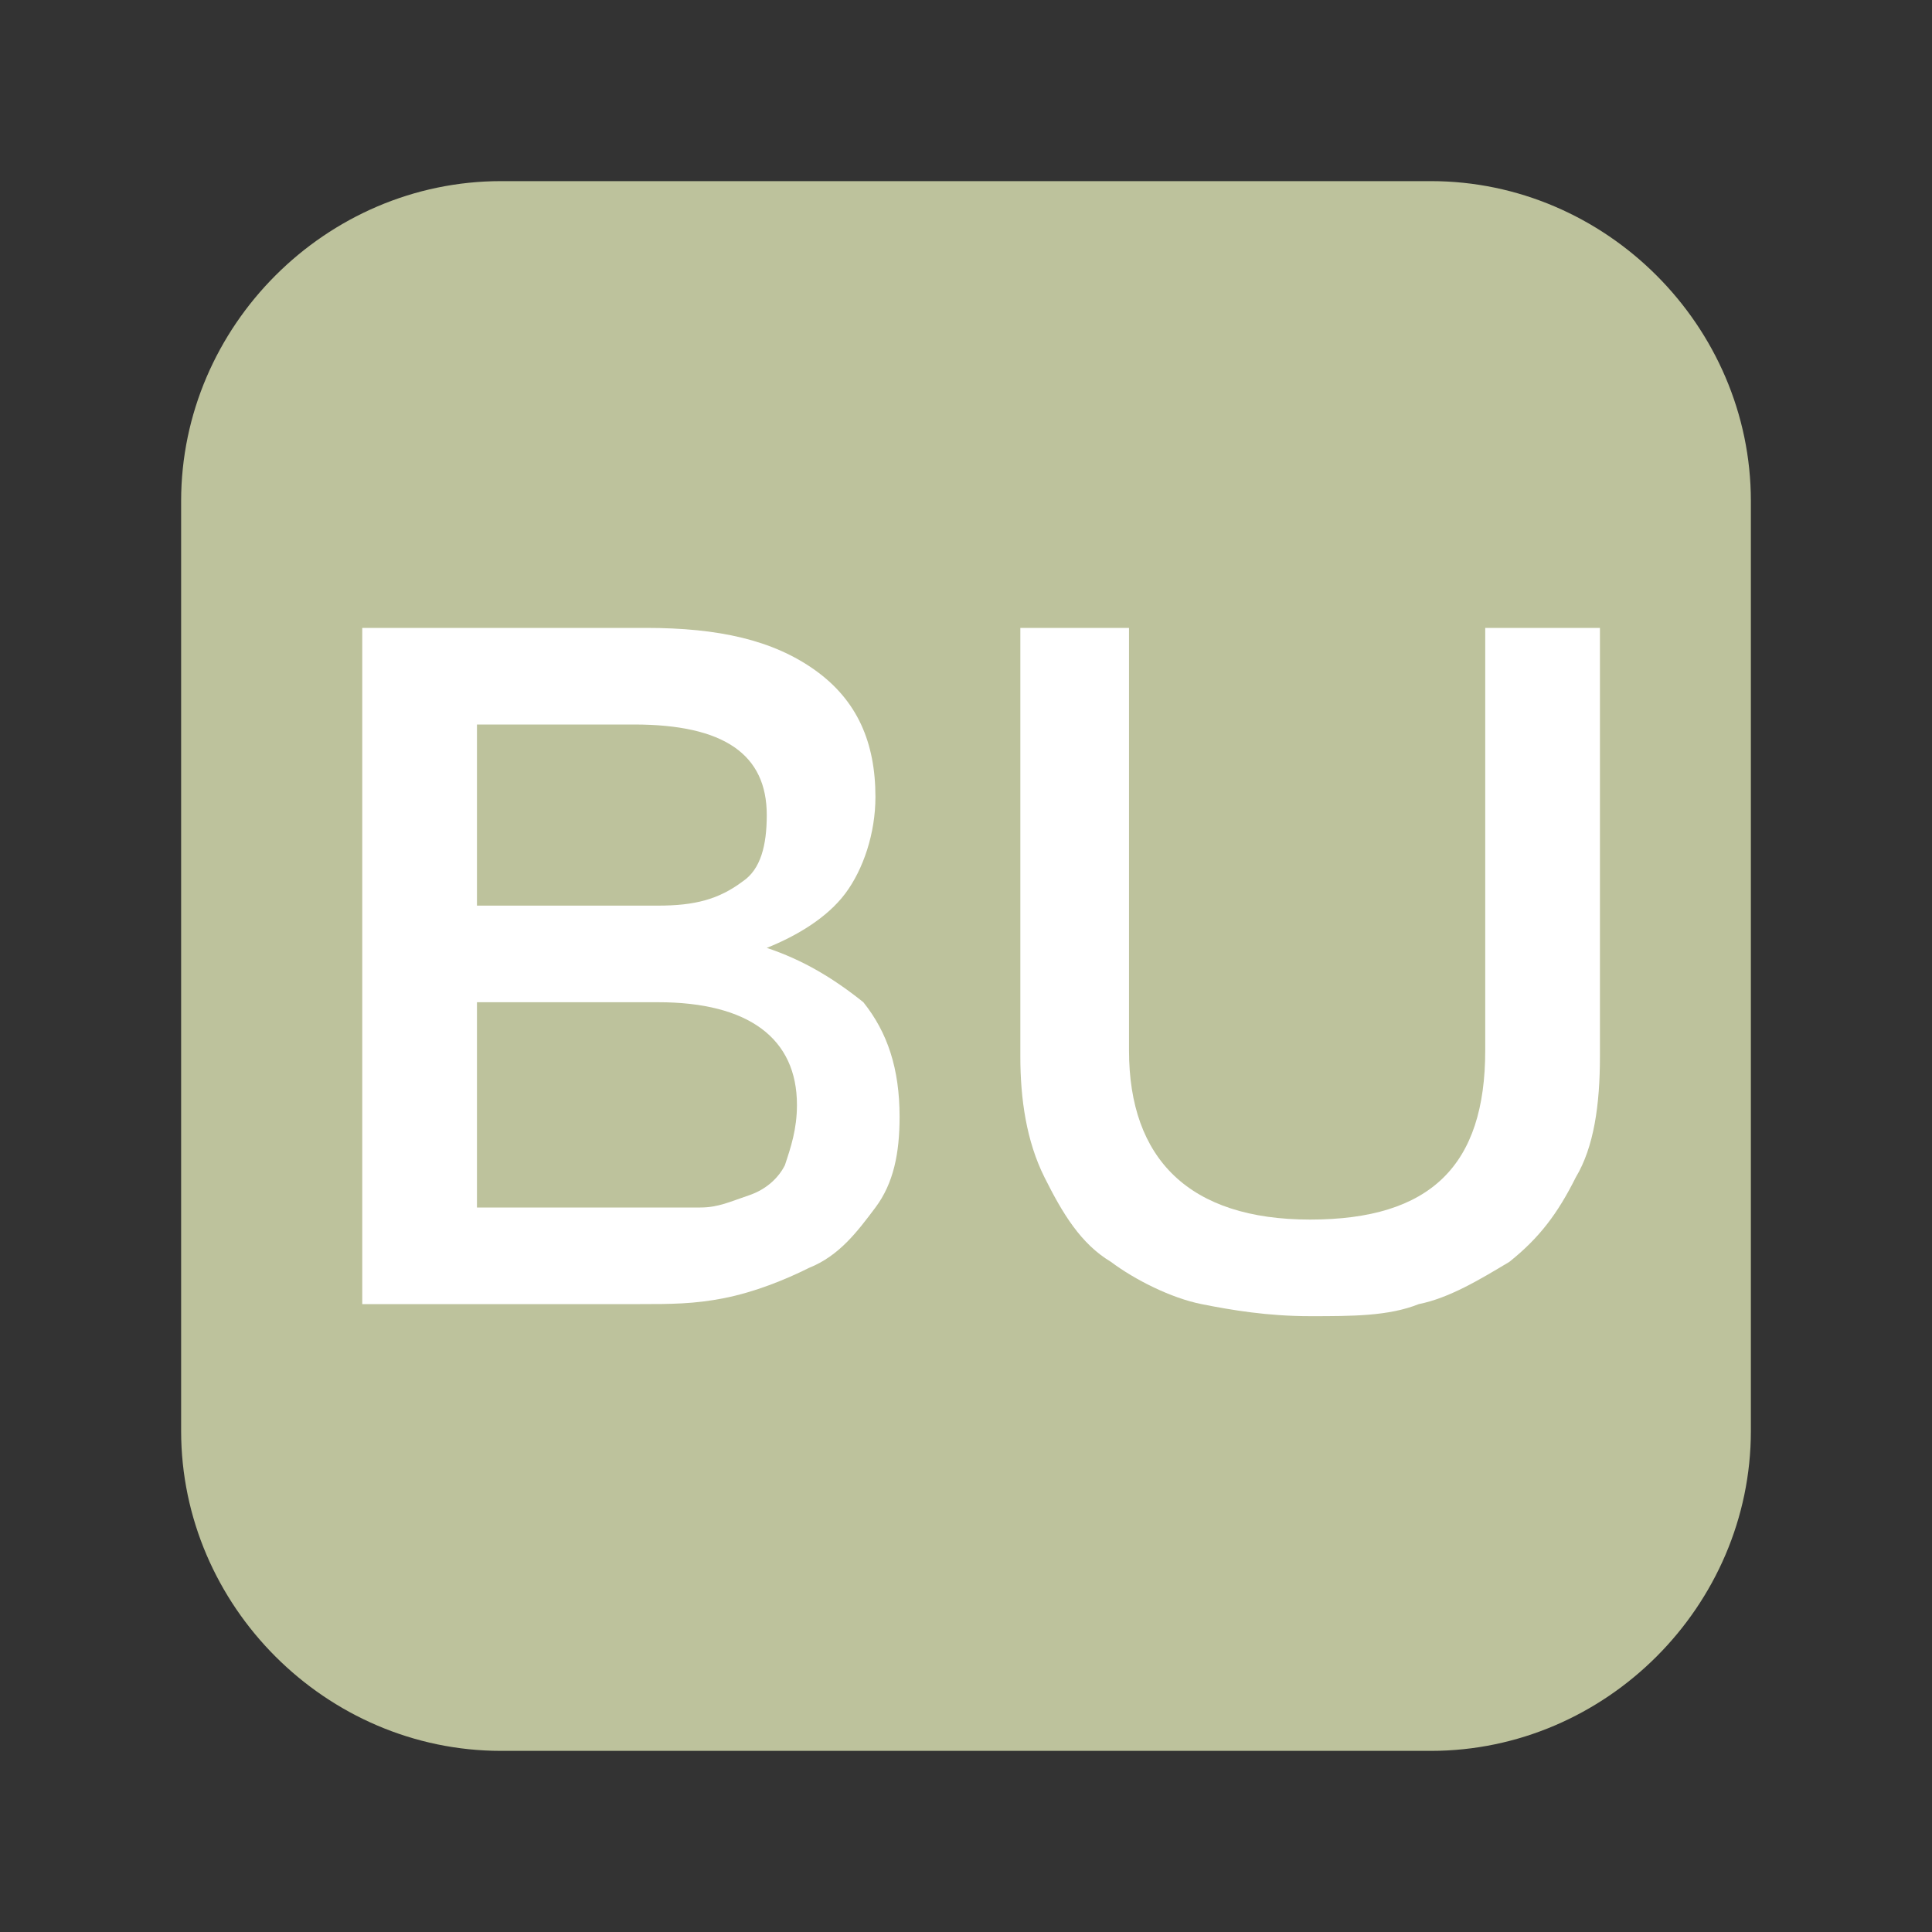
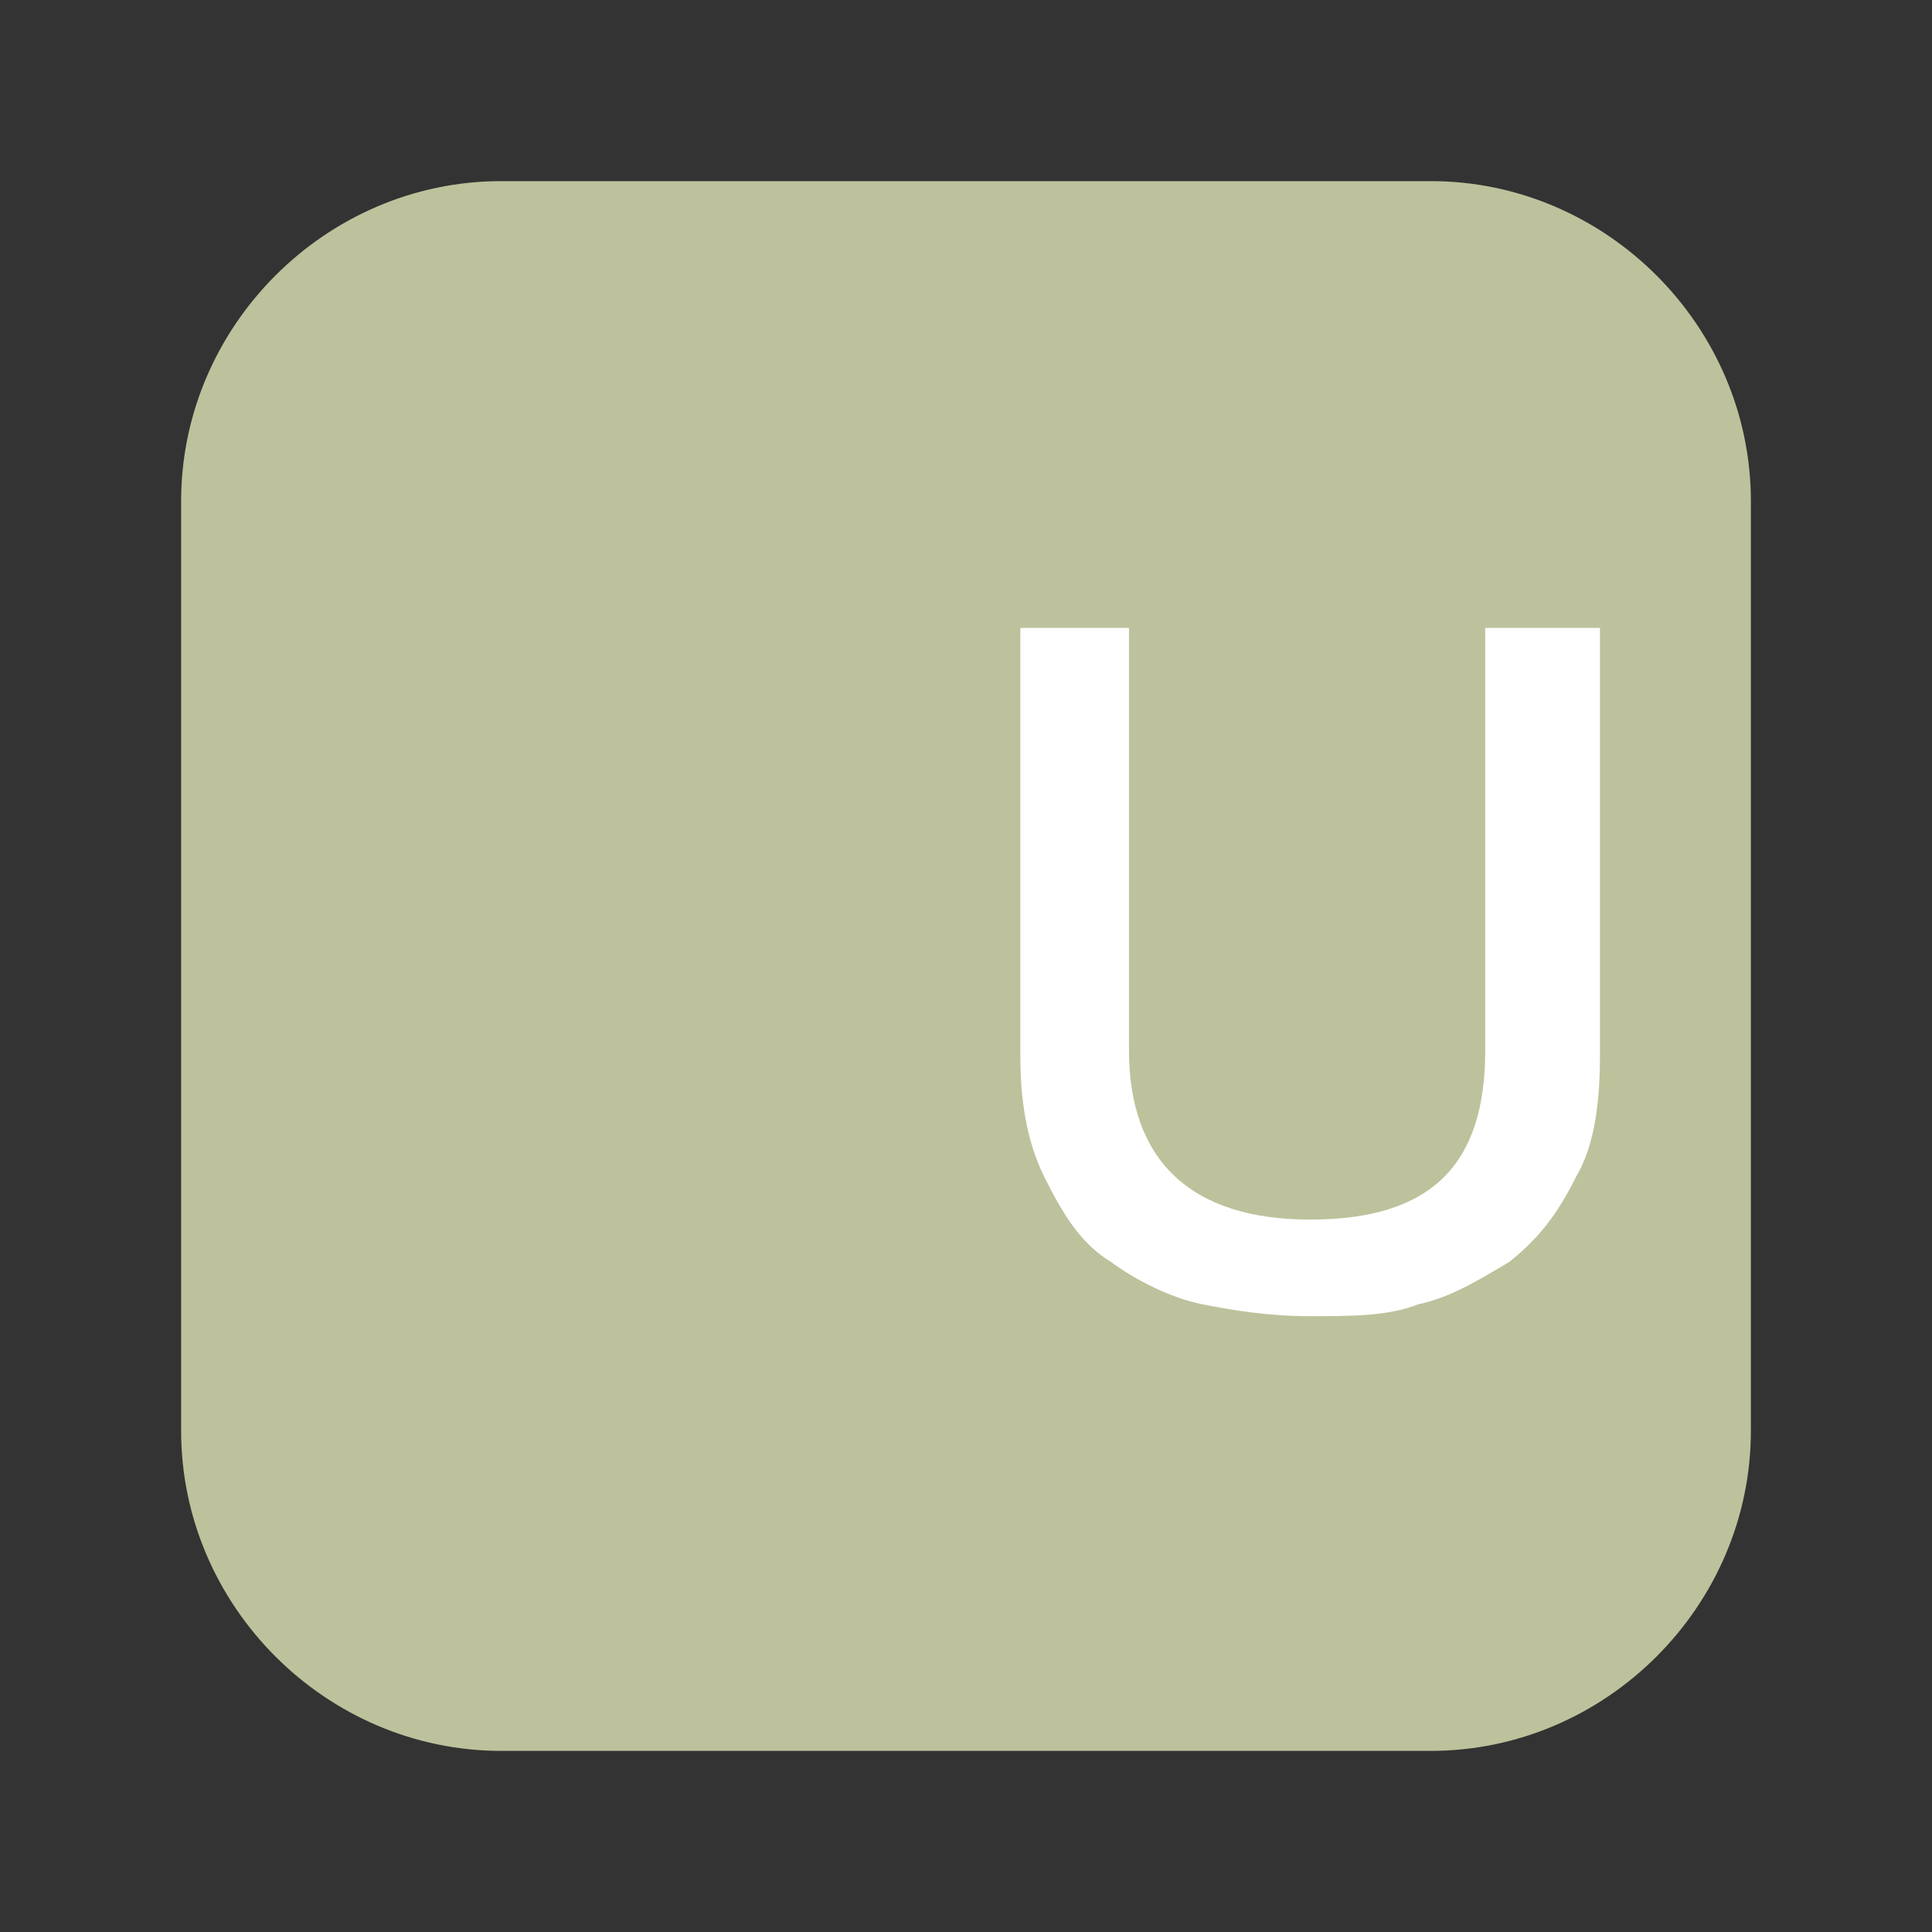
<svg xmlns="http://www.w3.org/2000/svg" version="1.1" id="Слой_1" x="0px" y="0px" viewBox="0 0 32 32" style="enable-background:new 0 0 32 32;" xml:space="preserve">
  <rect x="0" y="0" width="32" height="32" fill="#333333" stroke="none" />
  <style type="text/css"> .st0{fill:#BDC29C;} .st1{display:none;} .st2{display:inline;fill:#FFFFFF;} .st3{fill:#FFFFFF;} </style>
  <path class="st0" d="M23.7,29H8.3C5.4,29,3,26.6,3,23.7V8.3C3,5.4,5.4,3,8.3,3h15.4C26.6,3,29,5.4,29,8.3v15.4 C29,26.6,26.6,29,23.7,29z" />
  <g class="st1">
    <path class="st2" d="M8.1,21.6H6.2l4.7-11.2h2l4.7,11.2h-1.9l-1-2.4H9.1L8.1,21.6z M11.7,12.8l-2,4.8h4.4l-2-4.8 c-0.1-0.2-0.2-0.4-0.2-0.6C11.8,12.4,11.8,12.6,11.7,12.8z" />
-     <path class="st2" d="M19.1,10.4h7.7v1.7h-5.9v3.3h5.4v1.7h-5.4v4.5h-1.8V10.4z" />
  </g>
  <g>
-     <path class="st3" d="M6,10.4h4.7c1.2,0,2.1,0.2,2.8,0.7s1,1.2,1,2.1c0,0.6-0.2,1.2-0.5,1.6c-0.3,0.4-0.8,0.7-1.3,0.9 c0.6,0.2,1.1,0.5,1.6,0.9c0.4,0.5,0.6,1.1,0.6,1.9c0,0.6-0.1,1.1-0.4,1.5c-0.3,0.4-0.6,0.8-1.1,1c-0.4,0.2-0.9,0.4-1.4,0.5 c-0.5,0.1-0.9,0.1-1.4,0.1H6V10.4z M12.7,13.5c0-1-0.7-1.5-2.2-1.5H7.9V15l3,0c0.6,0,1-0.1,1.4-0.4C12.6,14.4,12.7,14,12.7,13.5z M13.2,18.3c0-1.1-0.8-1.7-2.3-1.7h-3V20h2.8c0.4,0,0.7,0,0.9,0c0.3,0,0.5-0.1,0.8-0.2c0.3-0.1,0.5-0.3,0.6-0.5 C13.1,19,13.2,18.7,13.2,18.3z" />
    <path class="st3" d="M24.7,10.4h1.8v7.1c0,0.8-0.1,1.5-0.4,2c-0.3,0.6-0.6,1-1.1,1.4c-0.5,0.3-1,0.6-1.5,0.7 c-0.5,0.2-1.1,0.2-1.8,0.2s-1.3-0.1-1.8-0.2s-1.1-0.4-1.5-0.7c-0.5-0.3-0.8-0.8-1.1-1.4c-0.3-0.6-0.4-1.3-0.4-2v-7.1h1.8v7 c0,1.8,1,2.8,3,2.8c2,0,2.9-0.9,2.9-2.8V10.4z" />
  </g>
</svg>